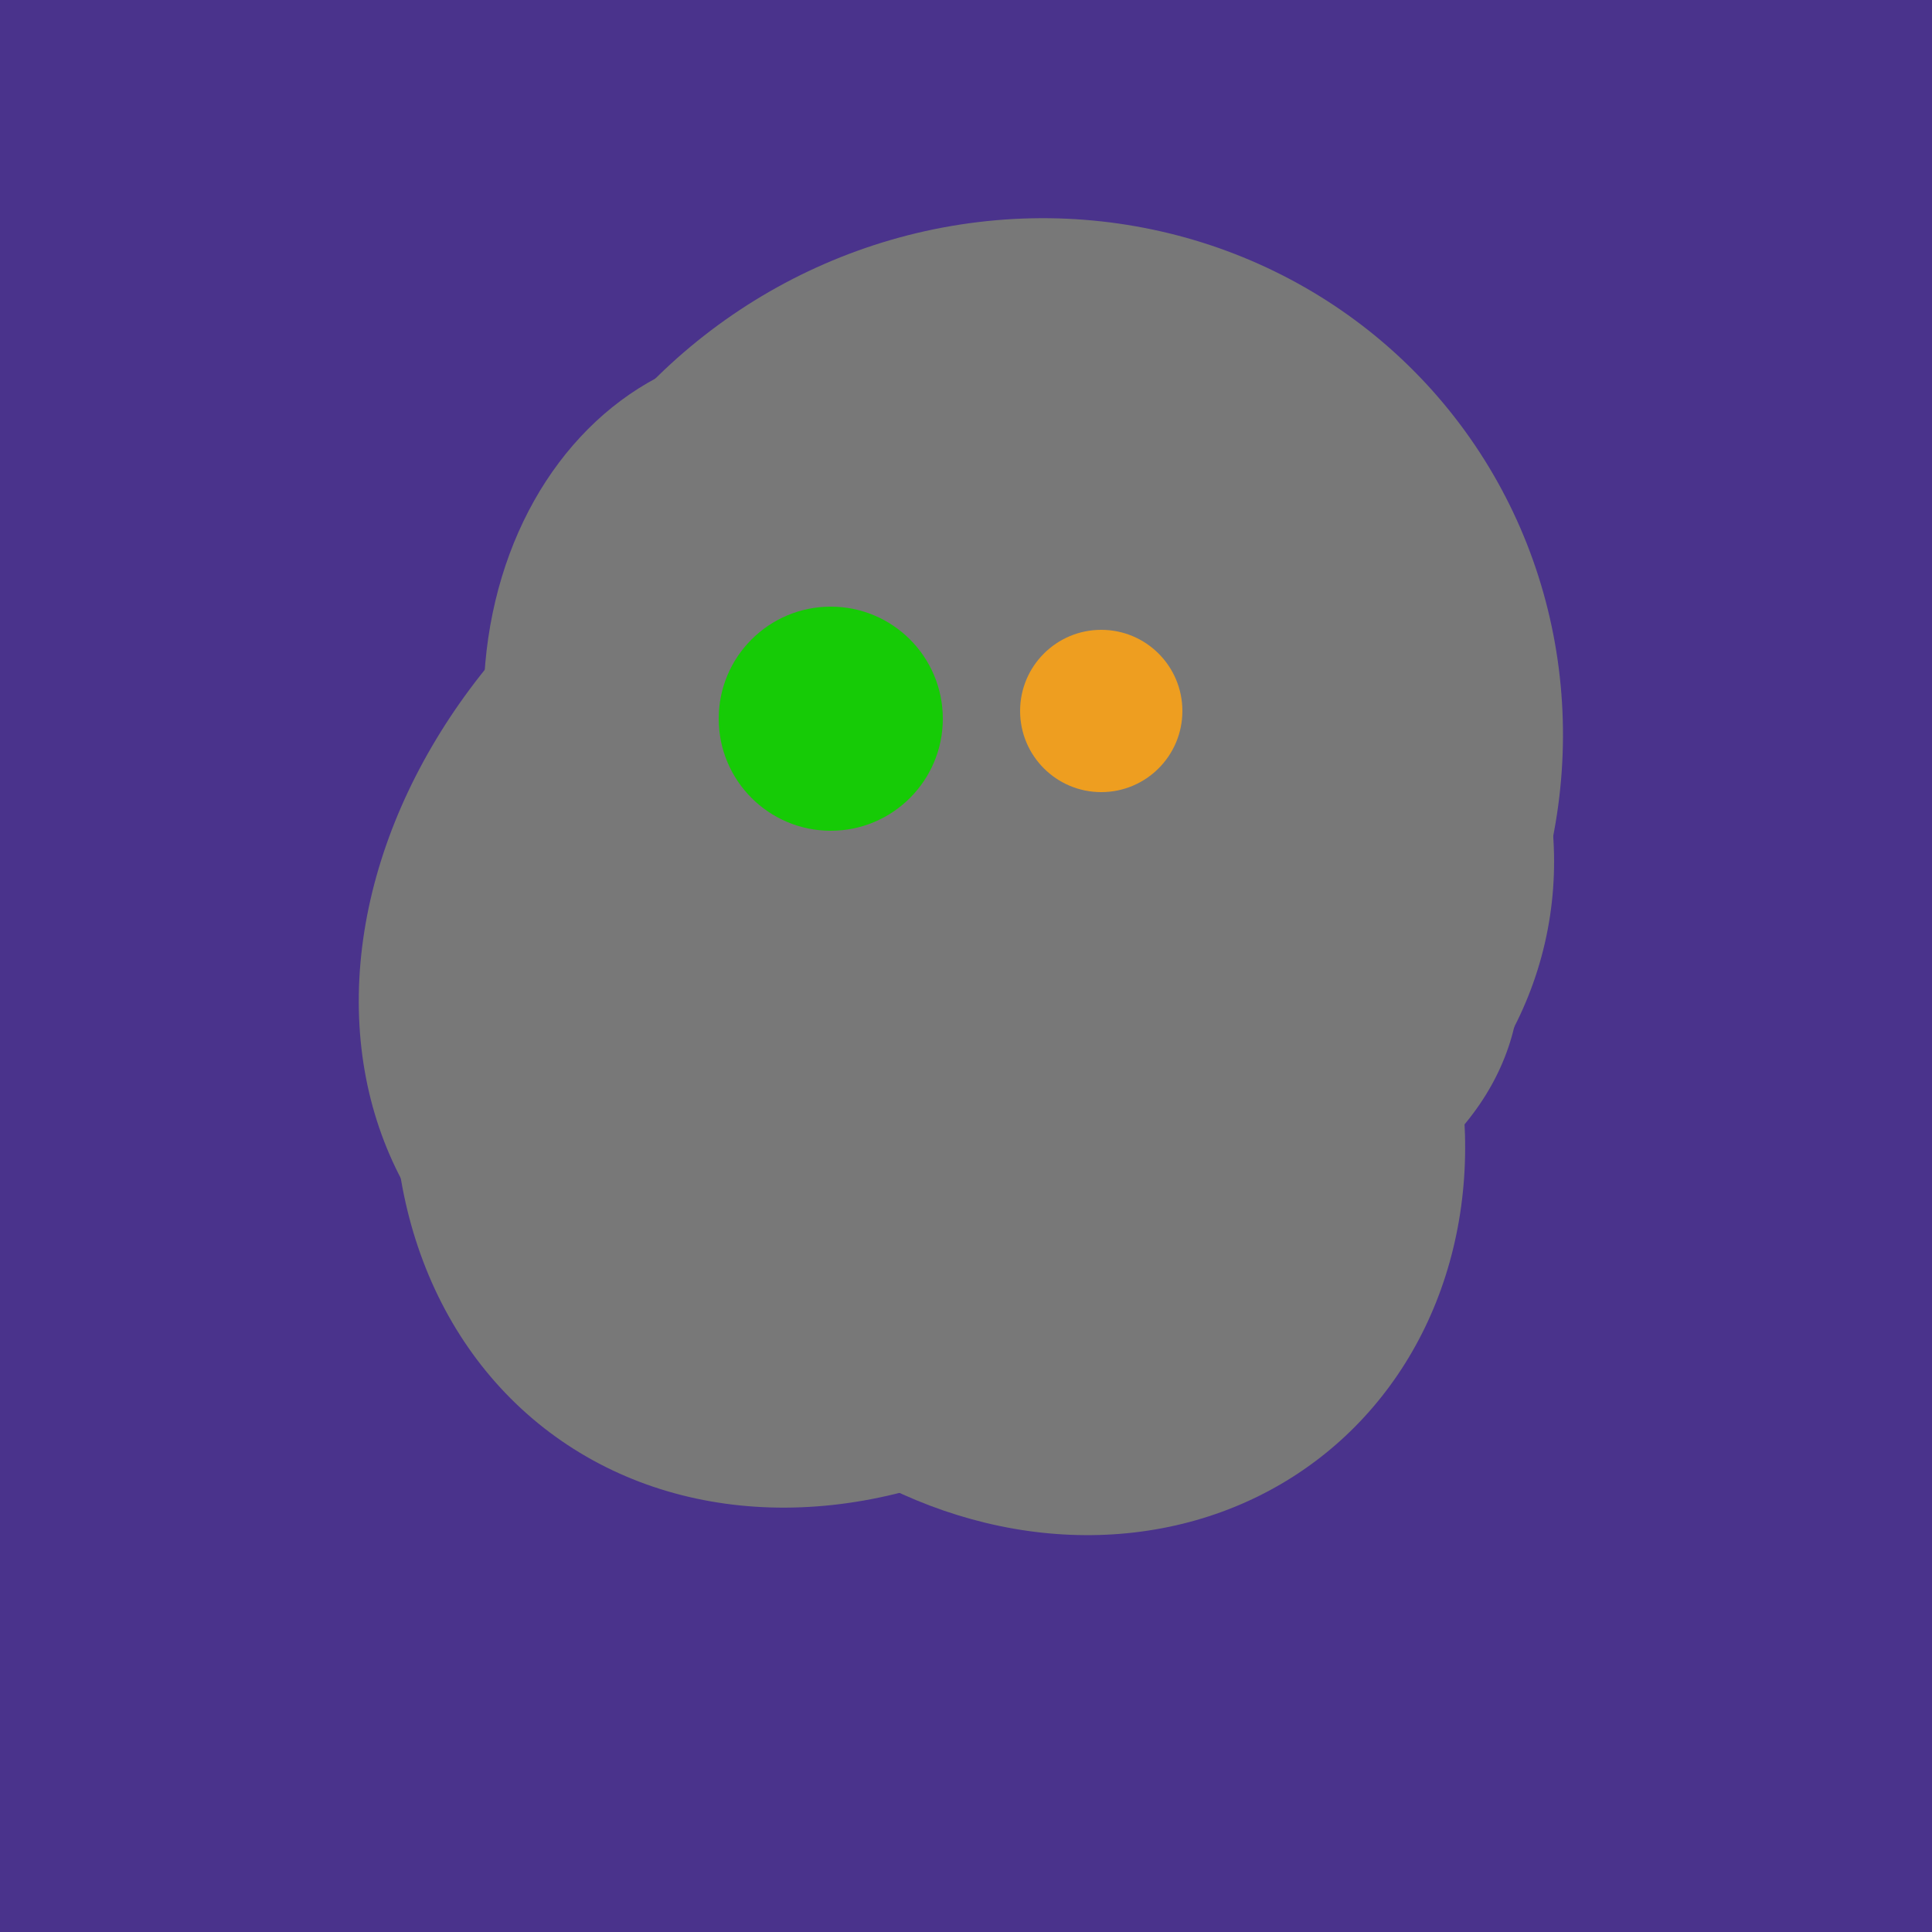
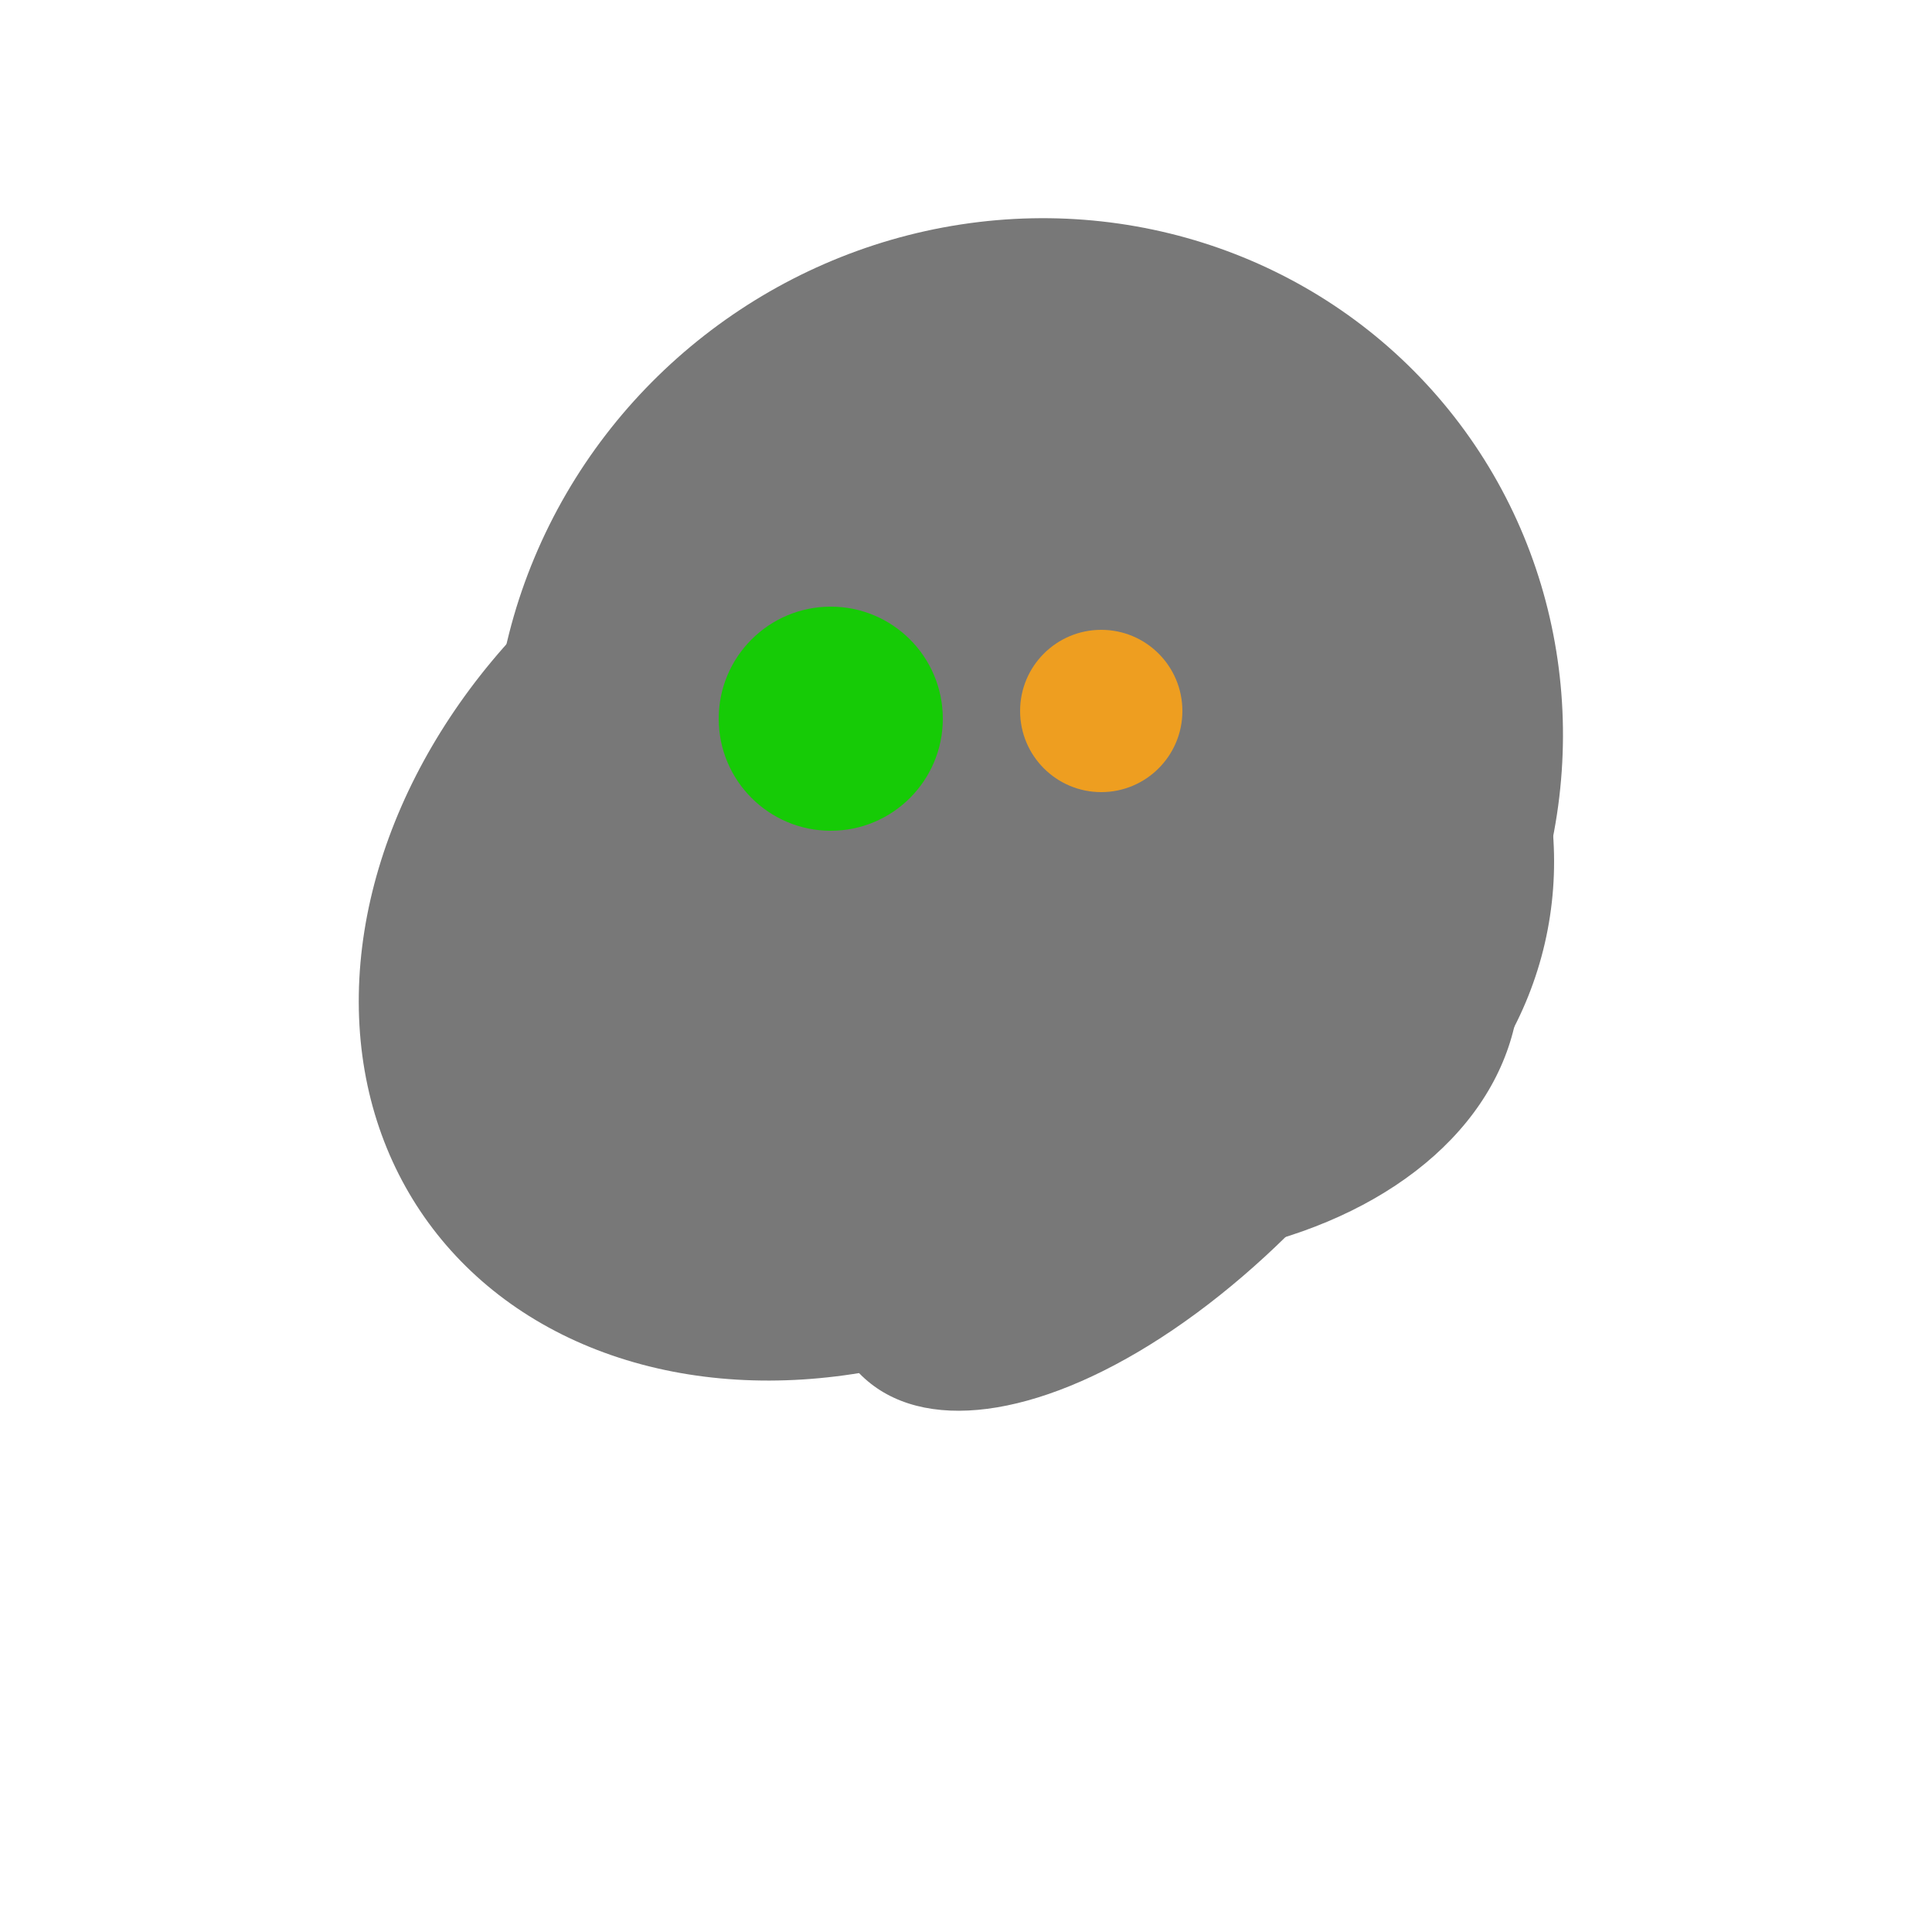
<svg xmlns="http://www.w3.org/2000/svg" width="500" height="500">
-   <rect width="500" height="500" fill="#4a338c" />
  <ellipse cx="278" cy="216" rx="125" ry="108" transform="rotate(13, 278, 216)" fill="rgb(120,120,120)" />
-   <ellipse cx="227" cy="258" rx="141" ry="115" transform="rotate(307, 227, 258)" fill="rgb(120,120,120)" />
  <ellipse cx="303" cy="264" rx="122" ry="60" transform="rotate(130, 303, 264)" fill="rgb(120,120,120)" />
  <ellipse cx="266" cy="194" rx="140" ry="136" transform="rotate(142, 266, 194)" fill="rgb(120,120,120)" />
-   <ellipse cx="209" cy="190" rx="101" ry="83" transform="rotate(258, 209, 190)" fill="rgb(120,120,120)" />
-   <ellipse cx="267" cy="282" rx="106" ry="121" transform="rotate(141, 267, 282)" fill="rgb(120,120,120)" />
  <ellipse cx="227" cy="233" rx="114" ry="143" transform="rotate(235, 227, 233)" fill="rgb(120,120,120)" />
  <ellipse cx="274" cy="244" rx="82" ry="120" transform="rotate(278, 274, 244)" fill="rgb(120,120,120)" />
-   <ellipse cx="193" cy="191" rx="63" ry="76" transform="rotate(191, 193, 191)" fill="rgb(120,120,120)" />
  <circle cx="215" cy="186" r="29" fill="rgb(22,203,6)" />
  <circle cx="285" cy="184" r="21" fill="rgb(238,158,32)" />
</svg>